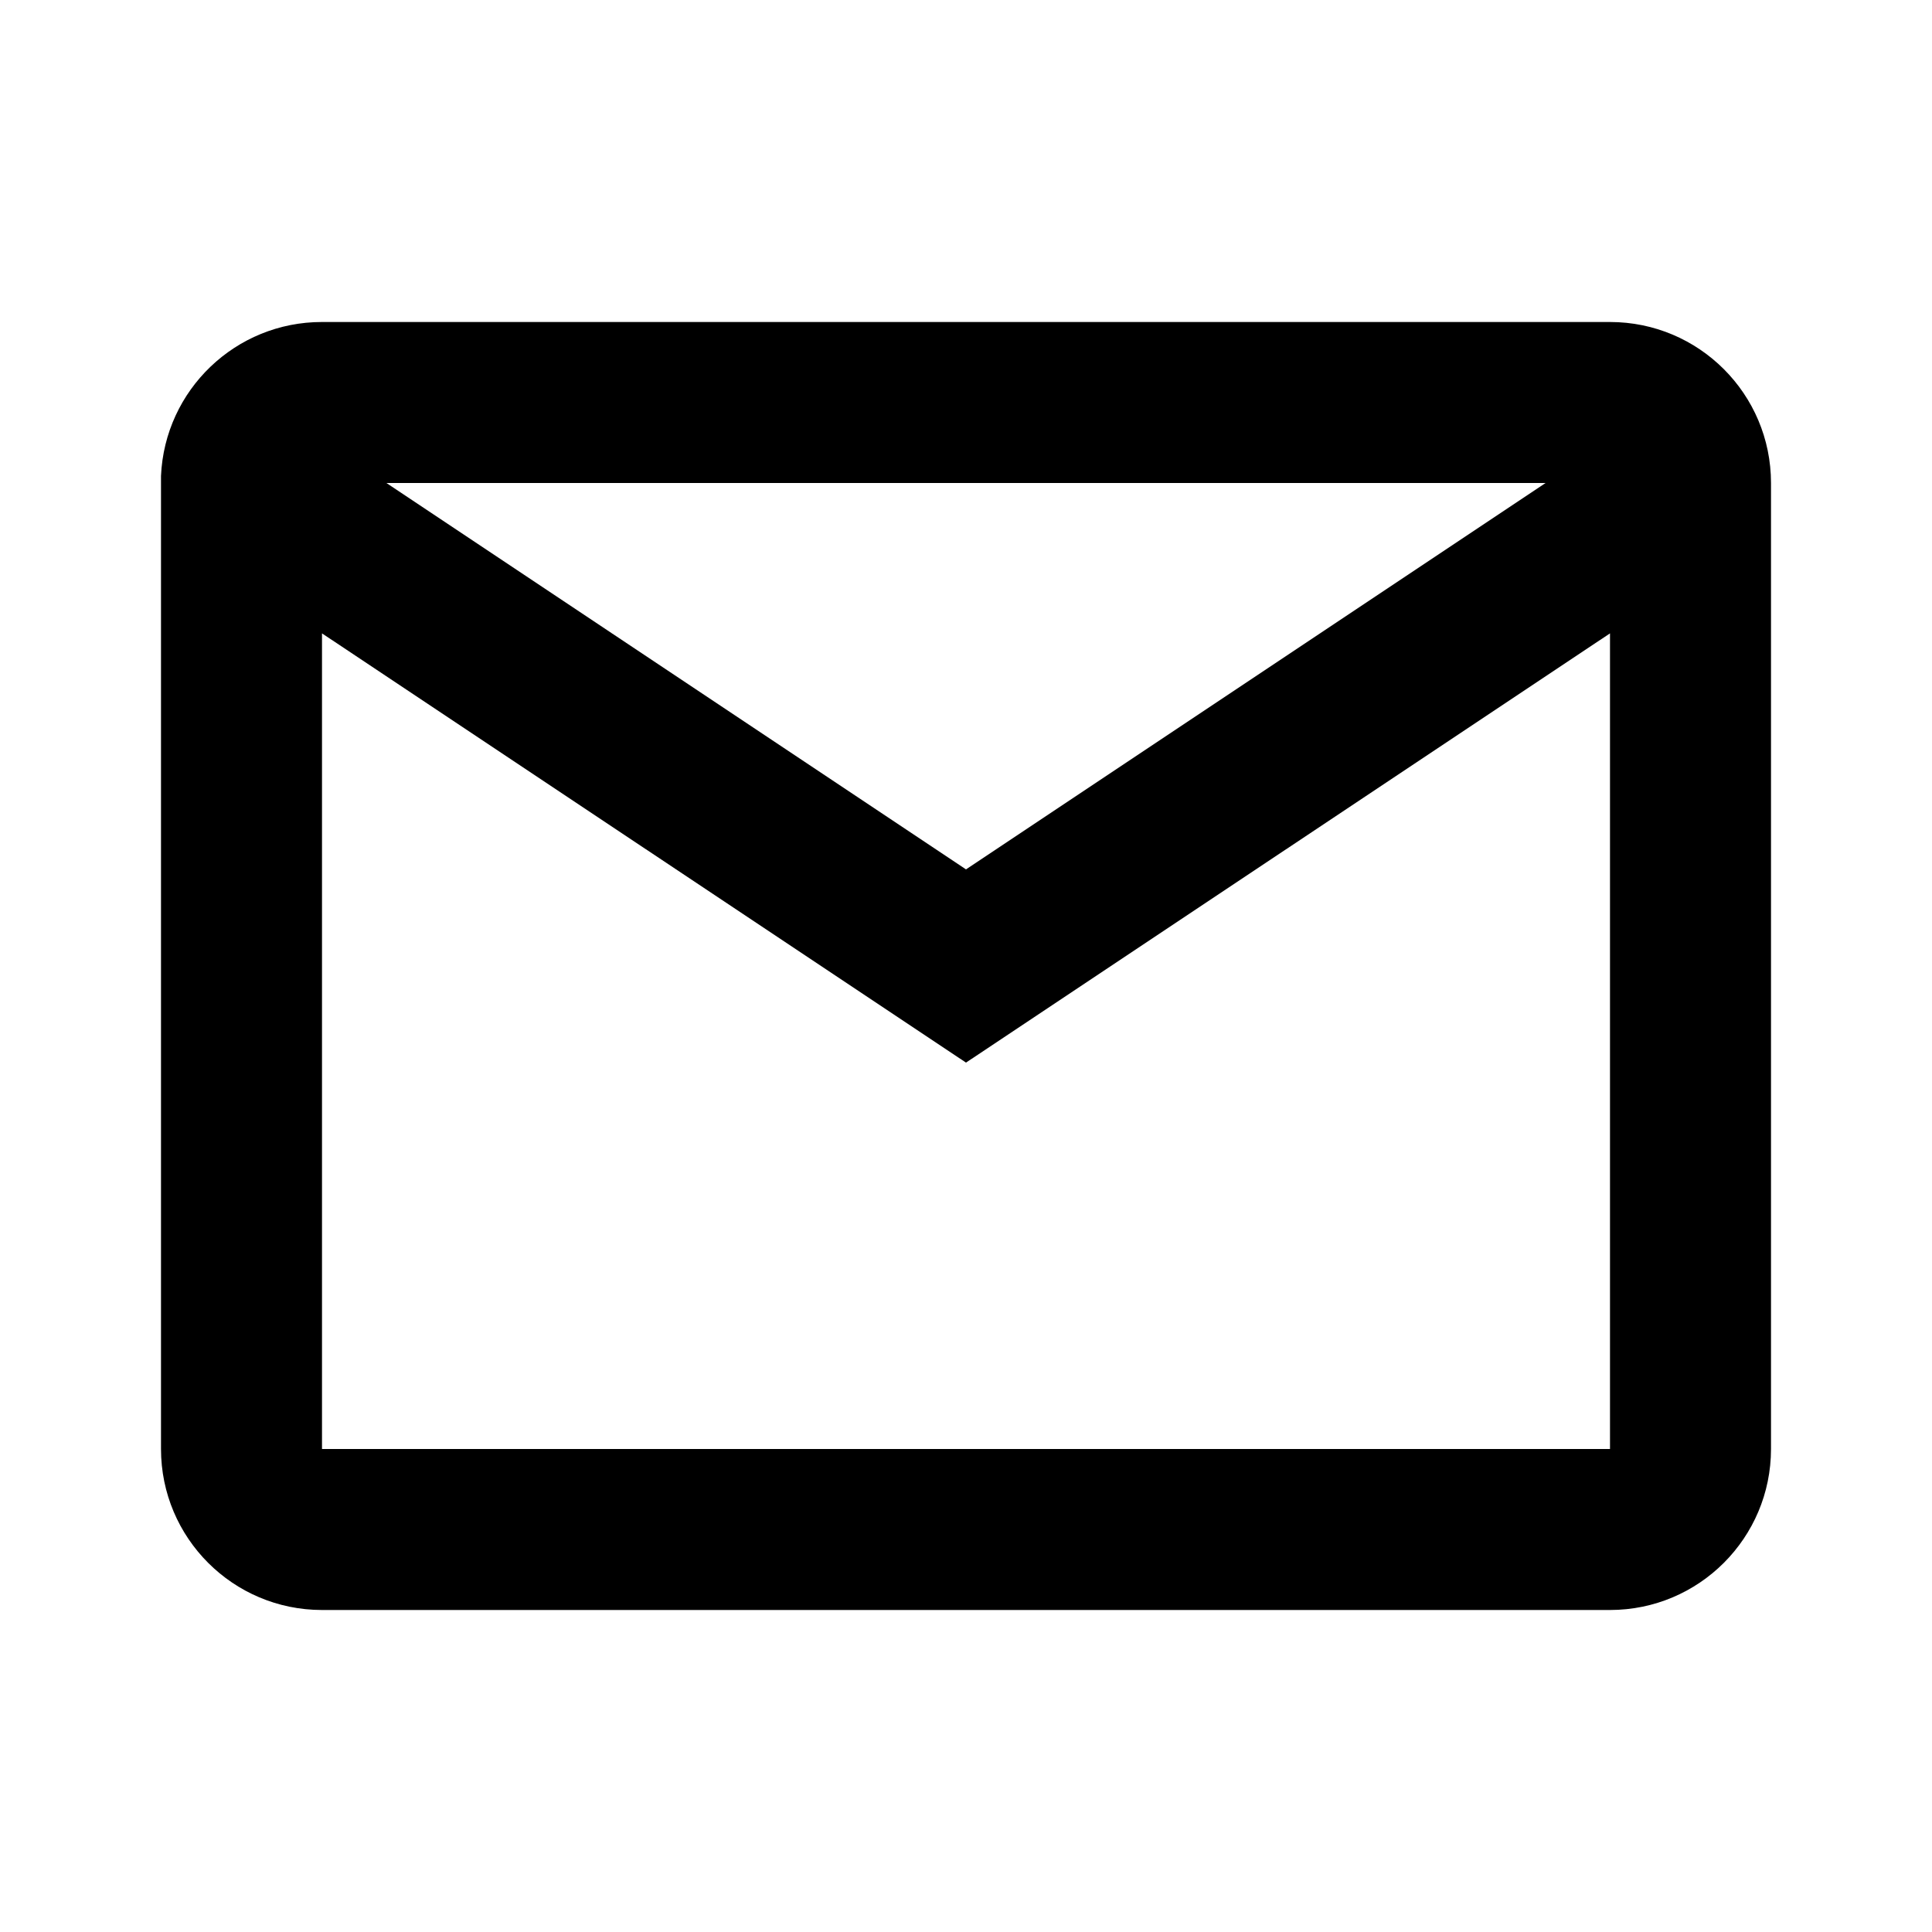
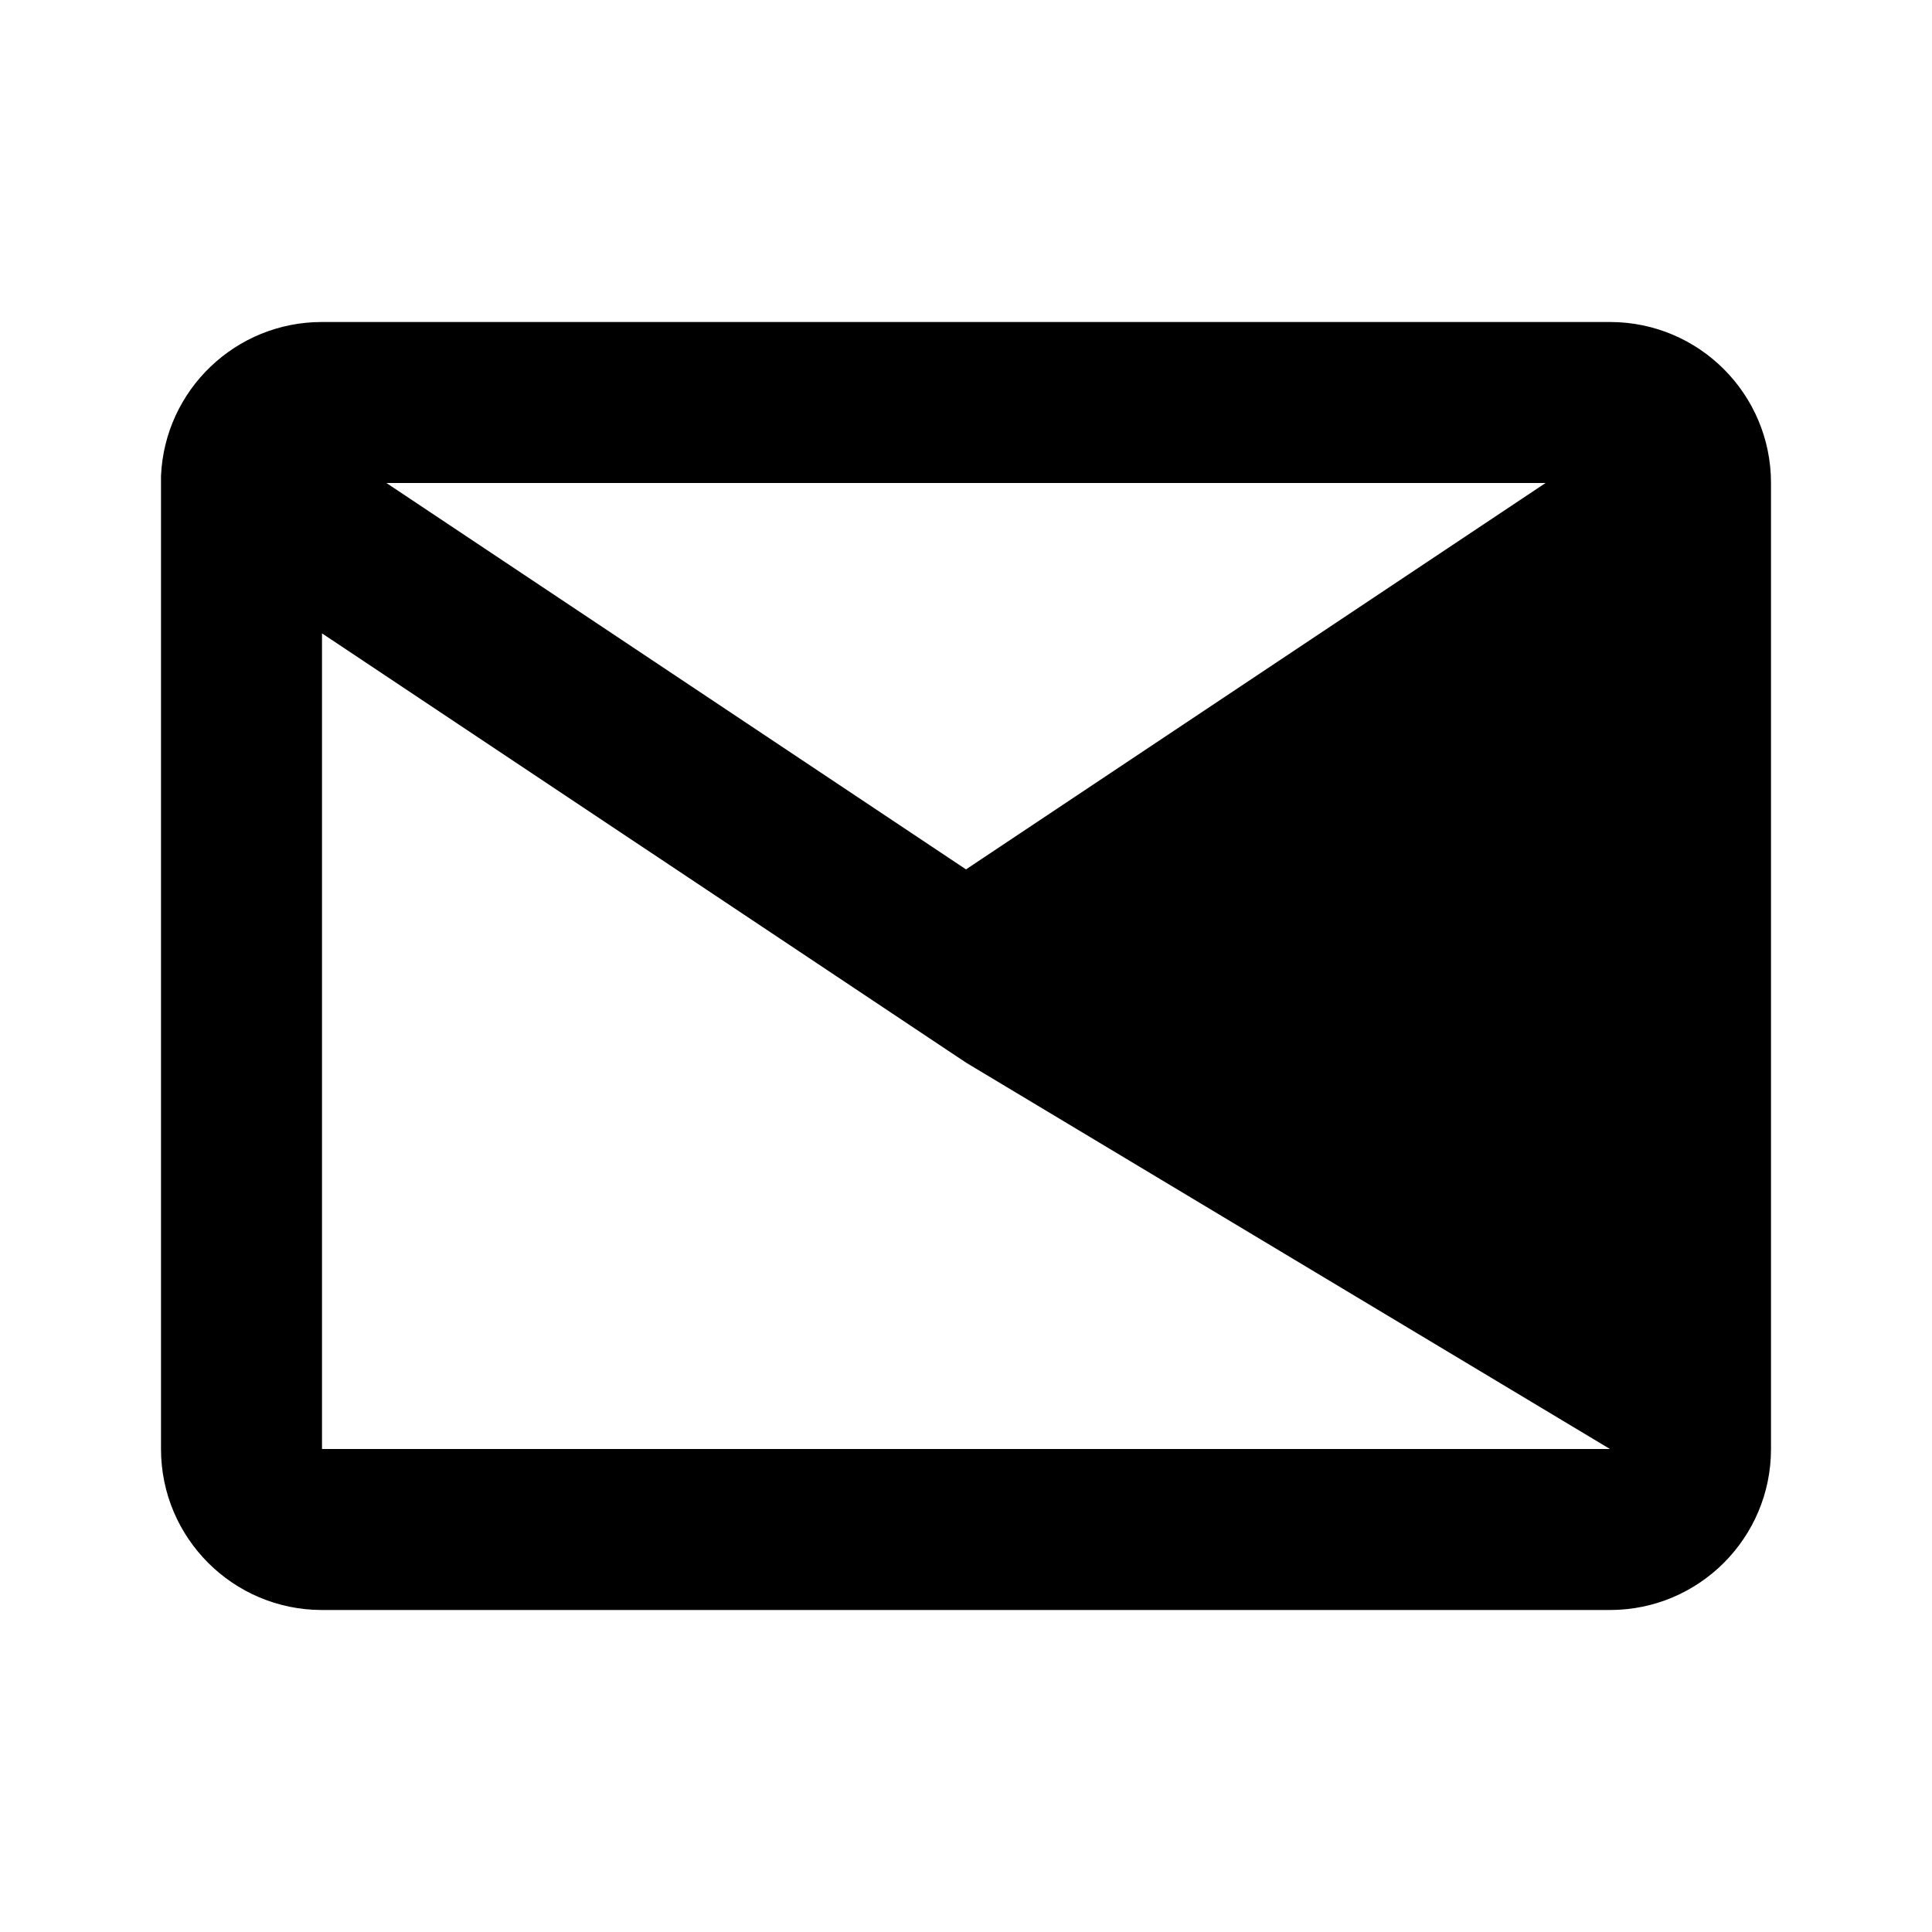
<svg xmlns="http://www.w3.org/2000/svg" width="168" height="168" viewBox="0 0 168 168" fill="none">
-   <path d="M140 140H28C20.268 140 14 133.732 14 126V41.391C14.326 33.898 20.5 27.993 28 28H140C147.732 28 154 34.268 154 42V126C154 133.732 147.732 140 140 140ZM28 55.076V126H140V55.076L84 92.4L28 55.076ZM33.6 42L84 75.6L134.4 42H33.6Z" fill="black" />
+   <path d="M140 140H28C20.268 140 14 133.732 14 126V41.391C14.326 33.898 20.5 27.993 28 28H140C147.732 28 154 34.268 154 42V126C154 133.732 147.732 140 140 140ZM28 55.076V126H140L84 92.4L28 55.076ZM33.6 42L84 75.6L134.4 42H33.6Z" fill="black" />
</svg>